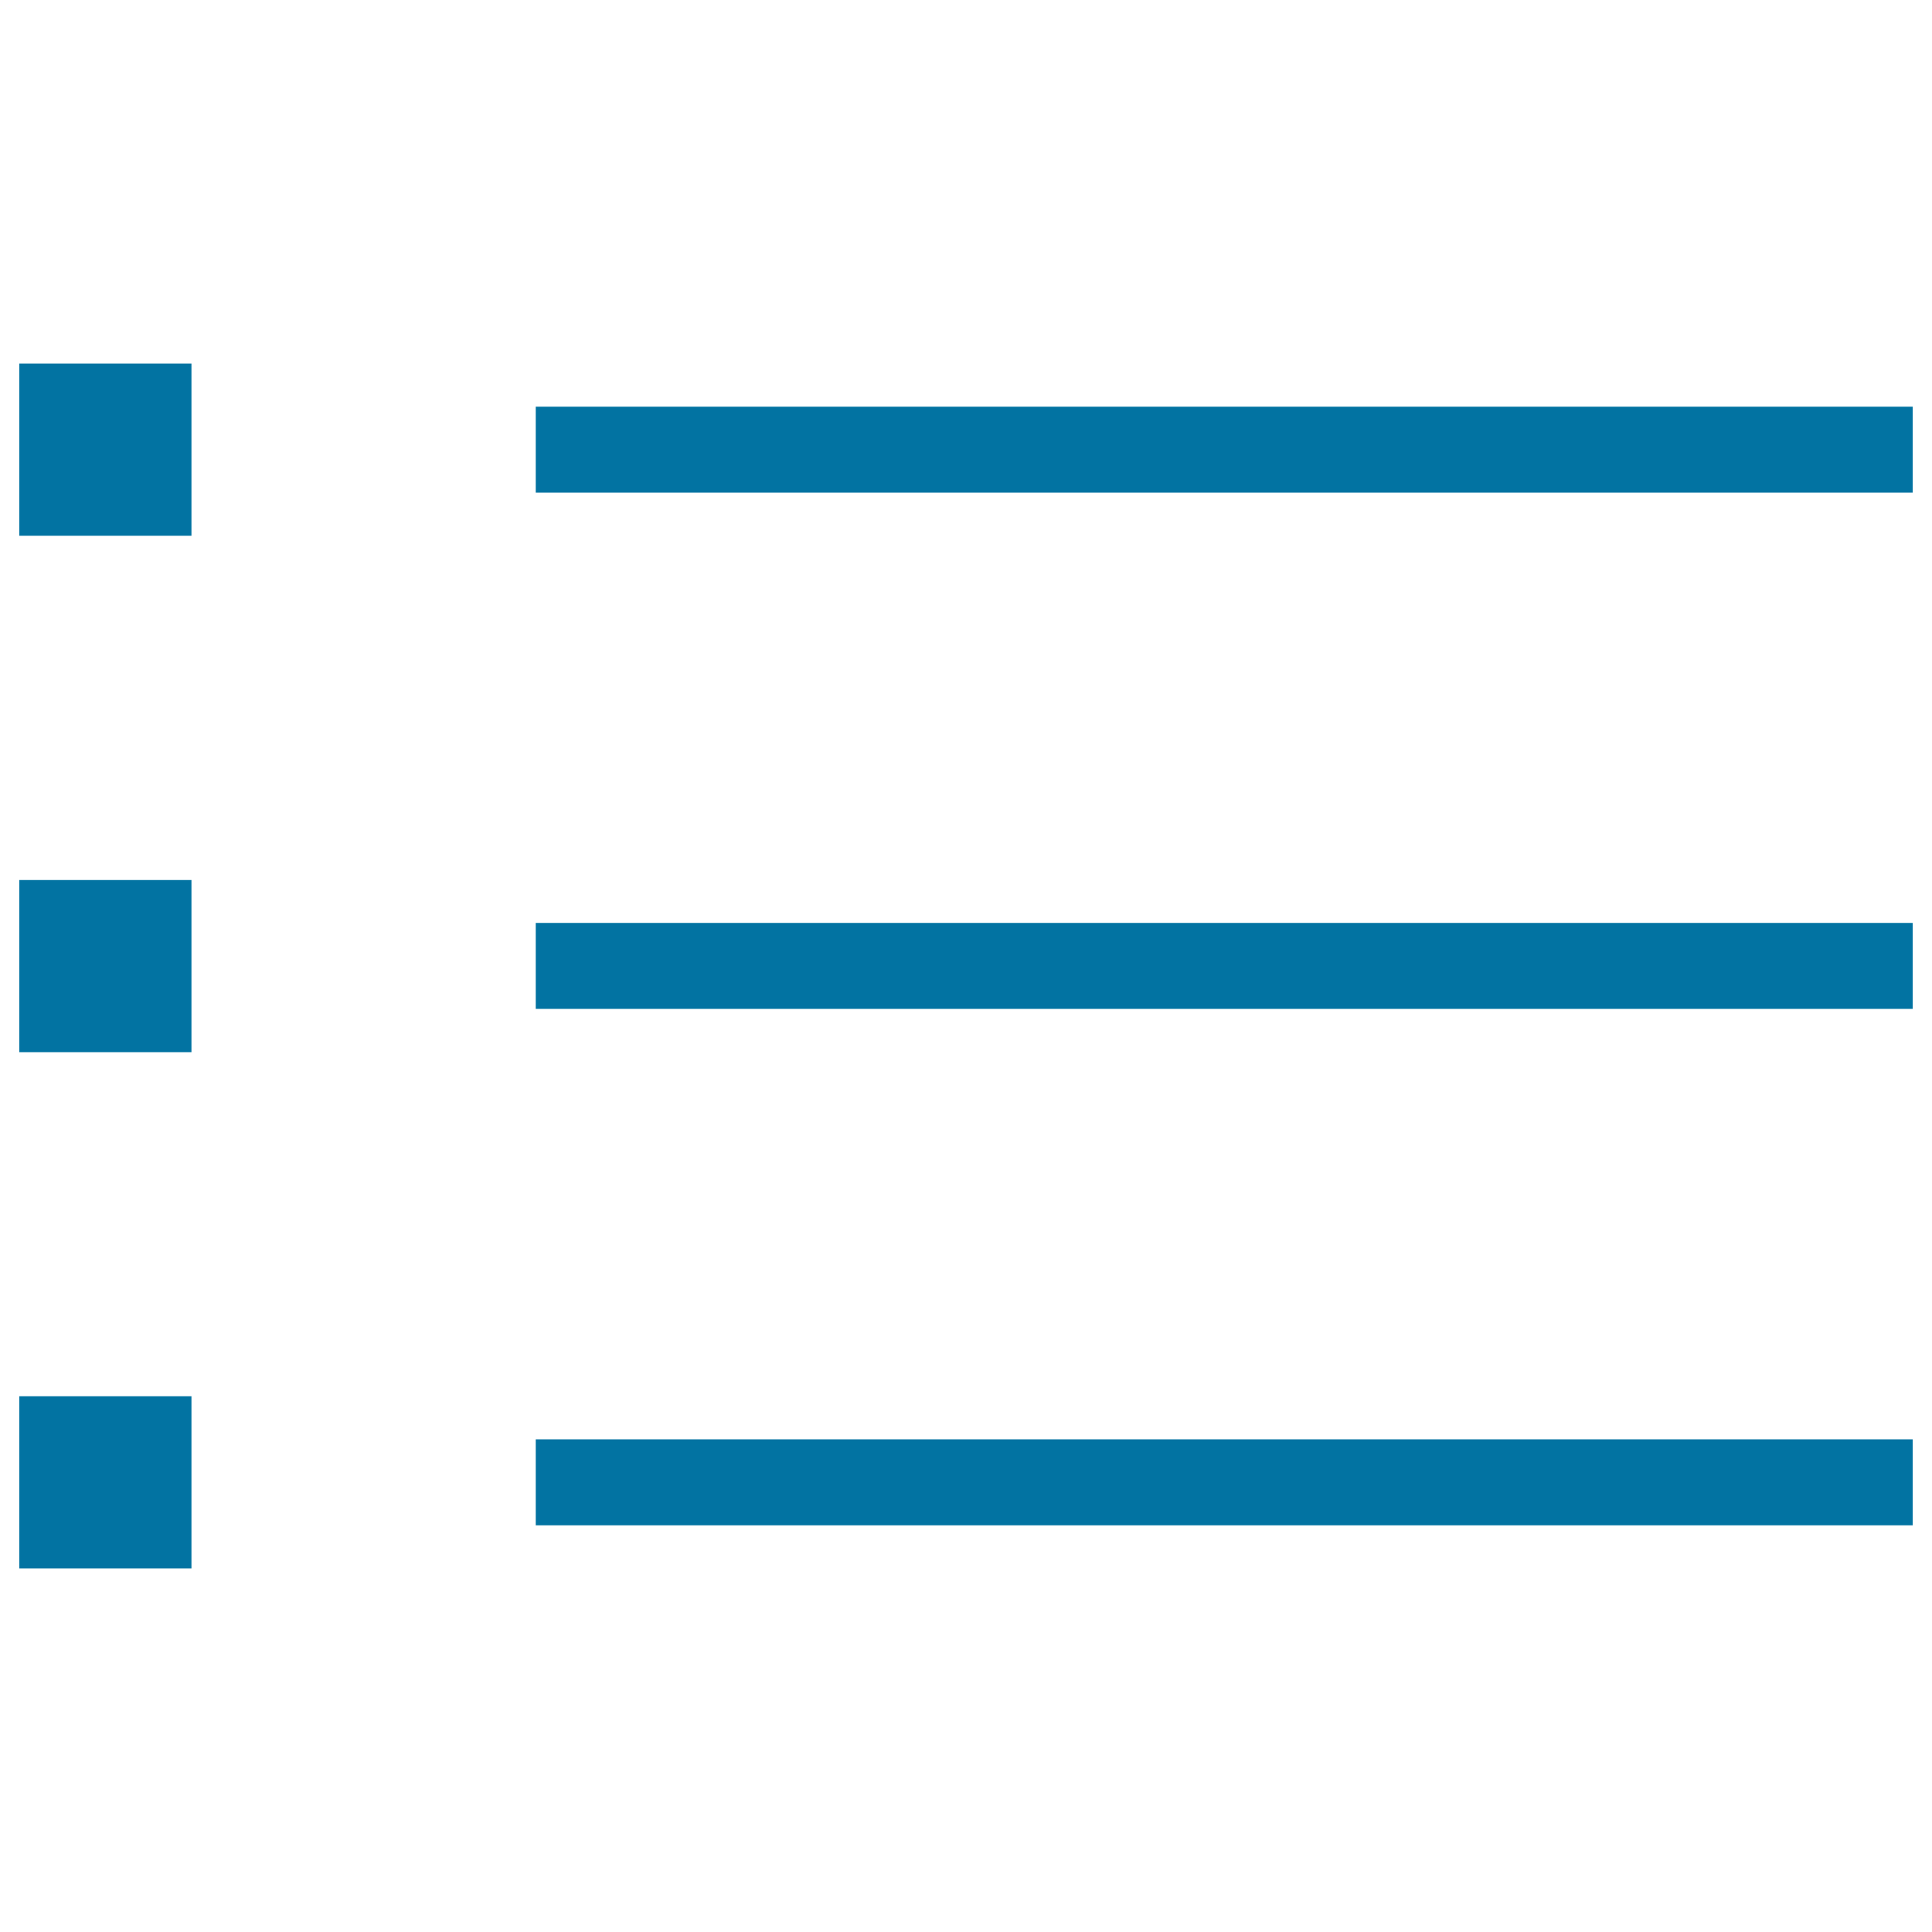
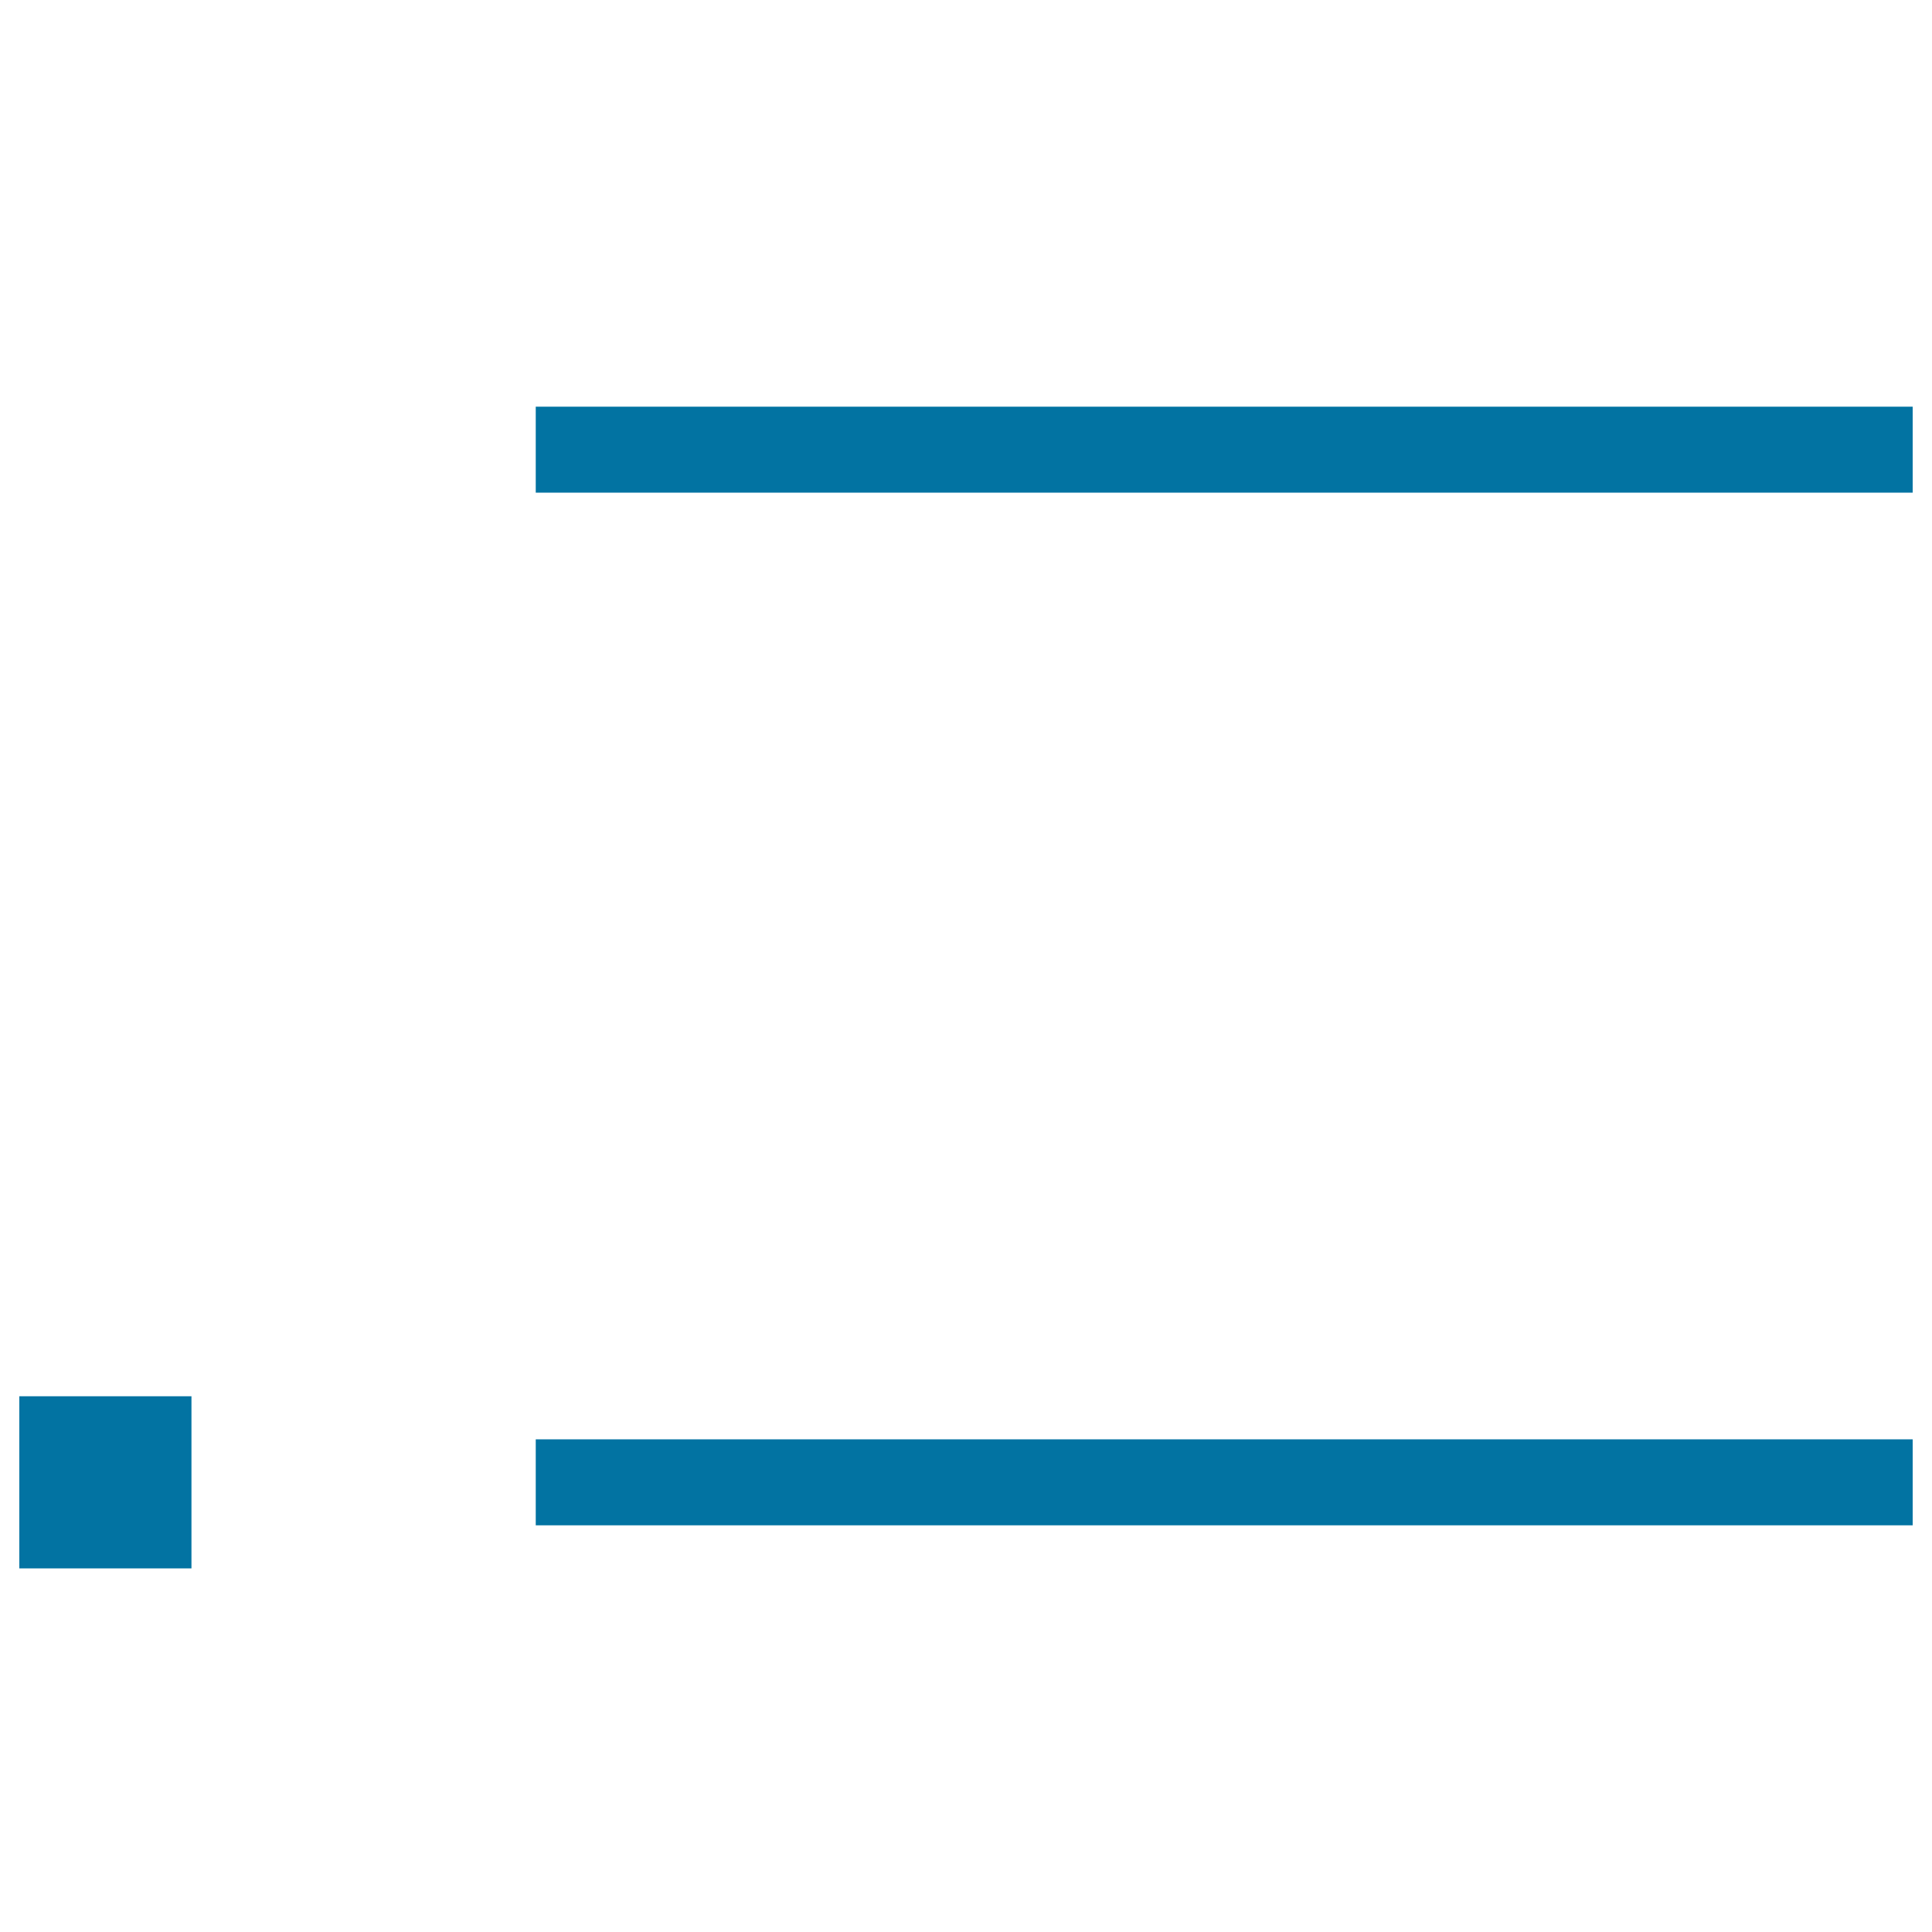
<svg xmlns="http://www.w3.org/2000/svg" viewBox="0 0 1000 1000" style="fill:#0273a2">
  <title>Directory SVG icon</title>
-   <path d="M277.3,745H990v44.5H277.3V745L277.3,745z" />
+   <path d="M277.3,745H990v44.5H277.3V745z" />
  <path d="M10,722.7h89.1v89.1H10L10,722.7L10,722.7z" />
-   <path d="M277.3,477.7H990v44.5H277.3V477.7L277.3,477.7z" />
-   <path d="M10,455.5h89.1v89.1H10L10,455.5L10,455.5z" />
  <path d="M277.3,210.5H990V255H277.3V210.5L277.3,210.5z" />
-   <path d="M10,188.2h89.1v89.1H10L10,188.2L10,188.2z" />
</svg>